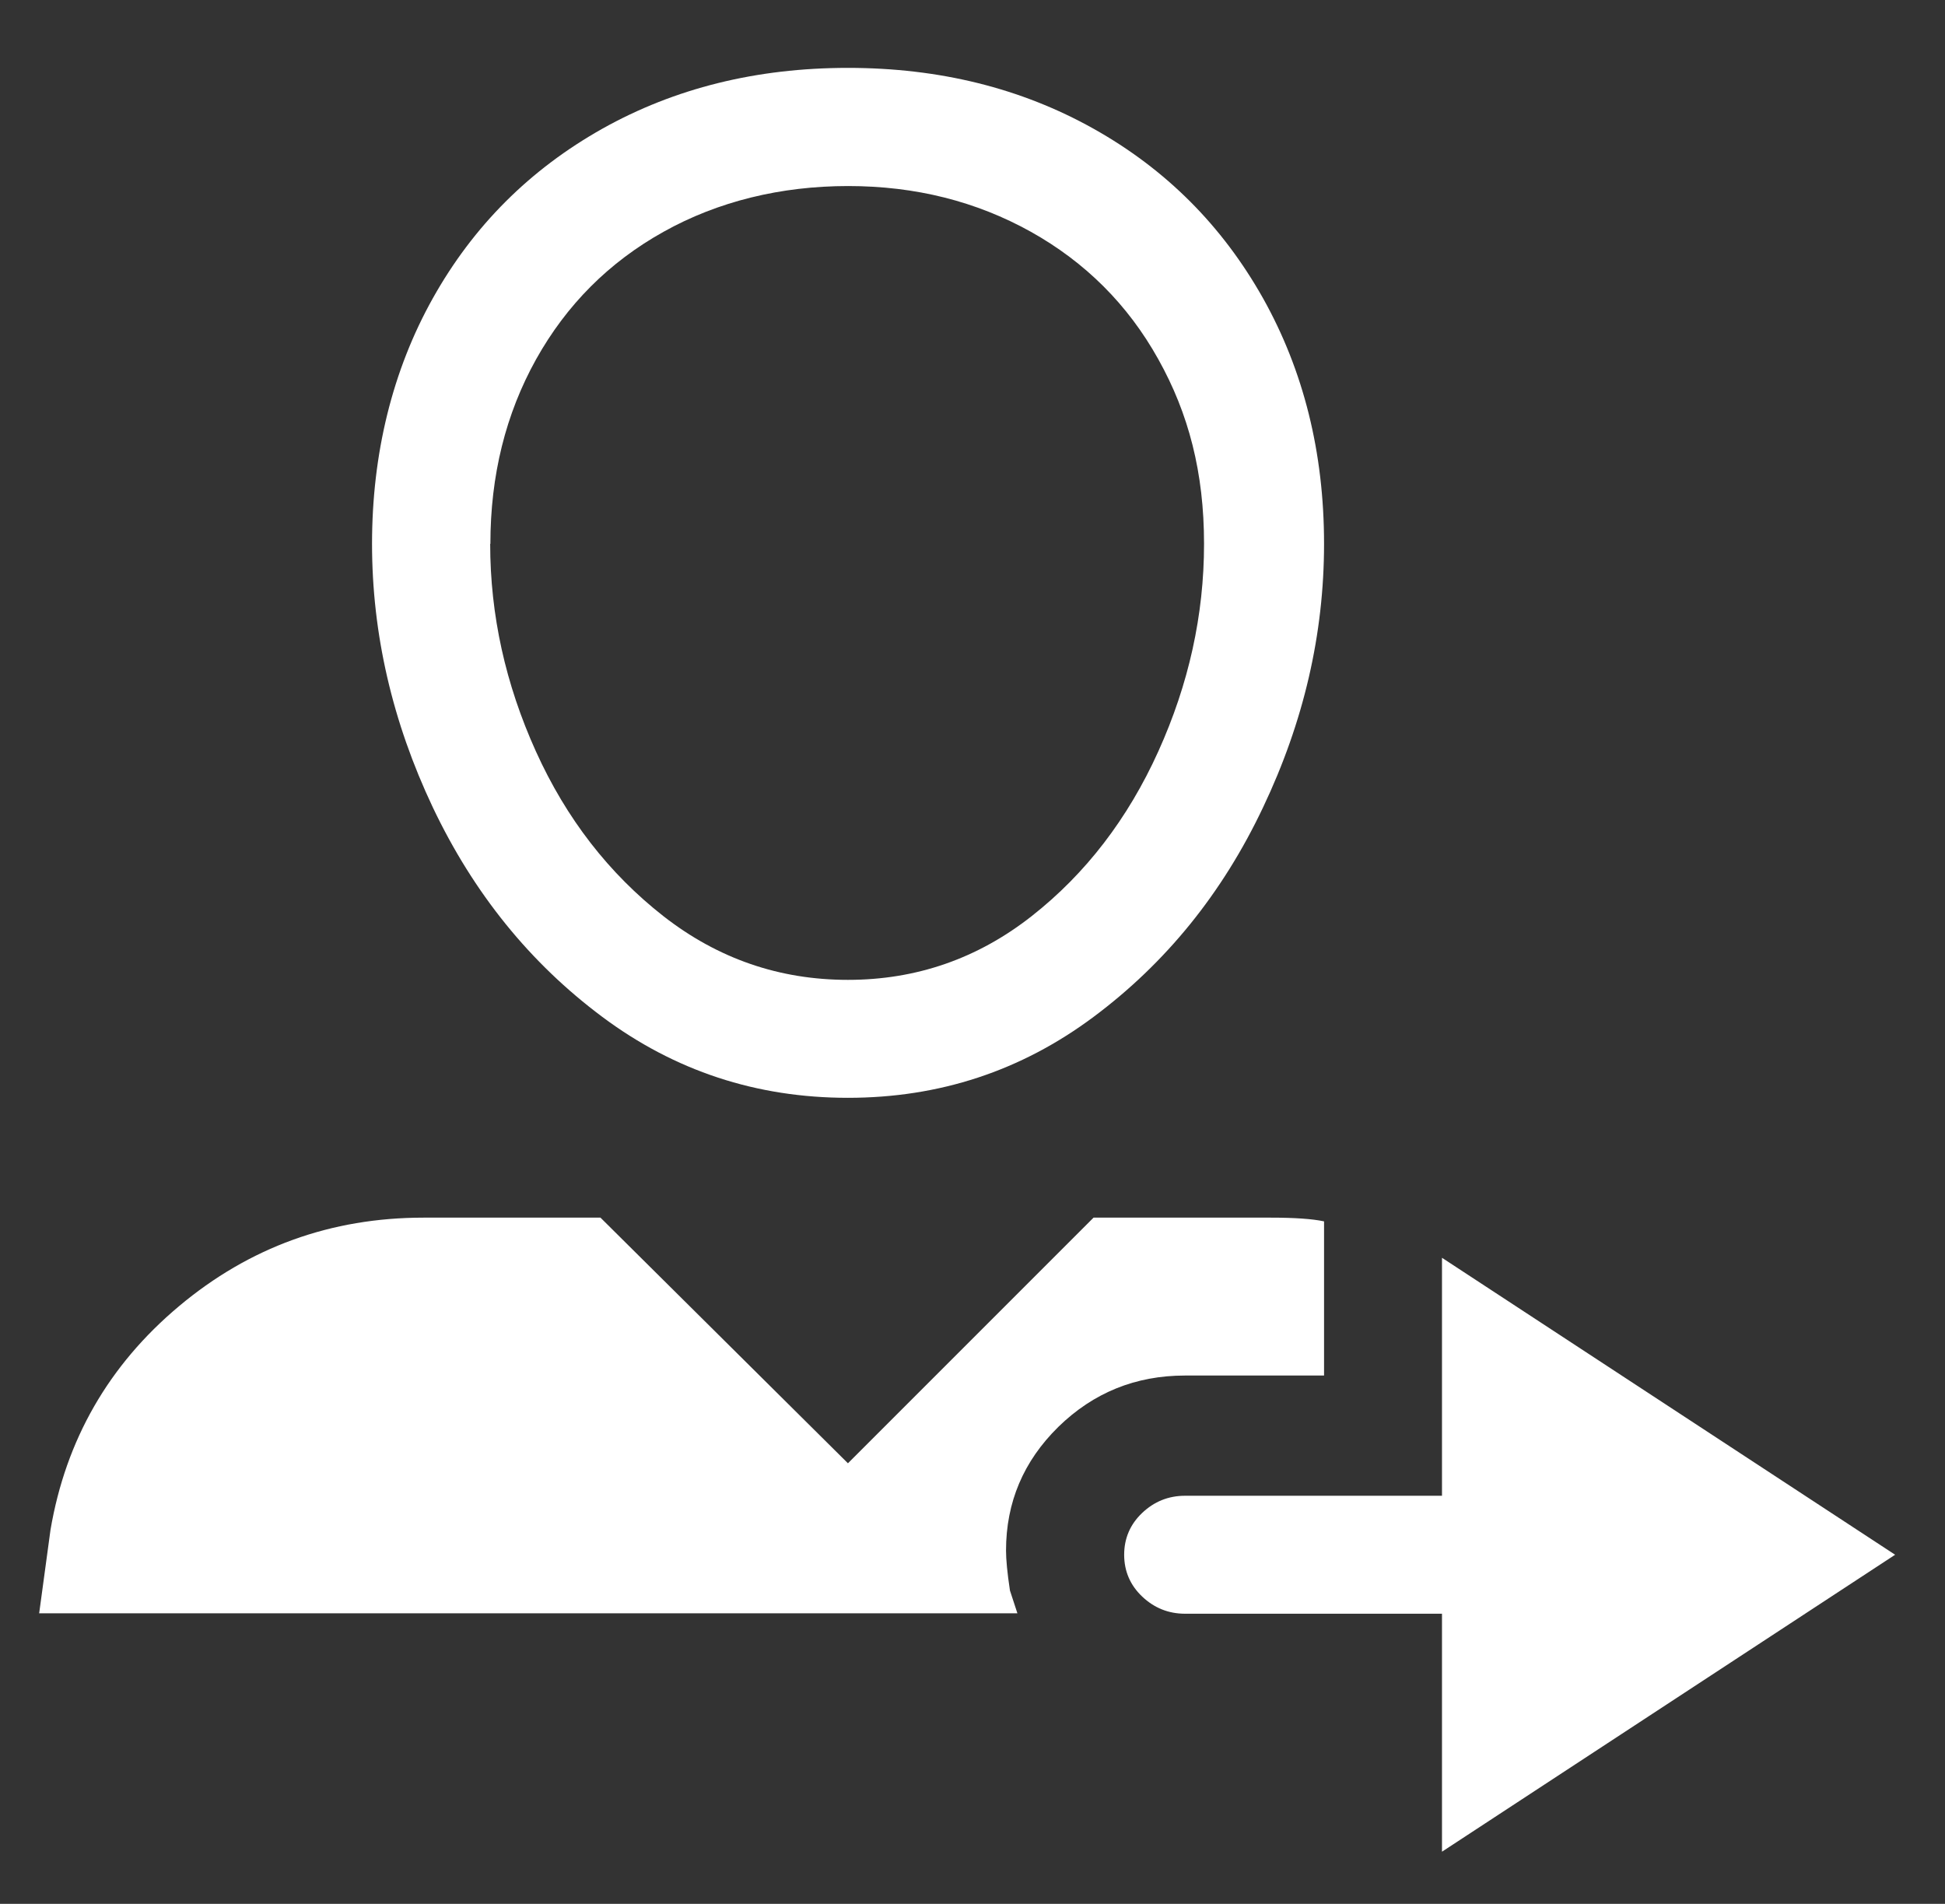
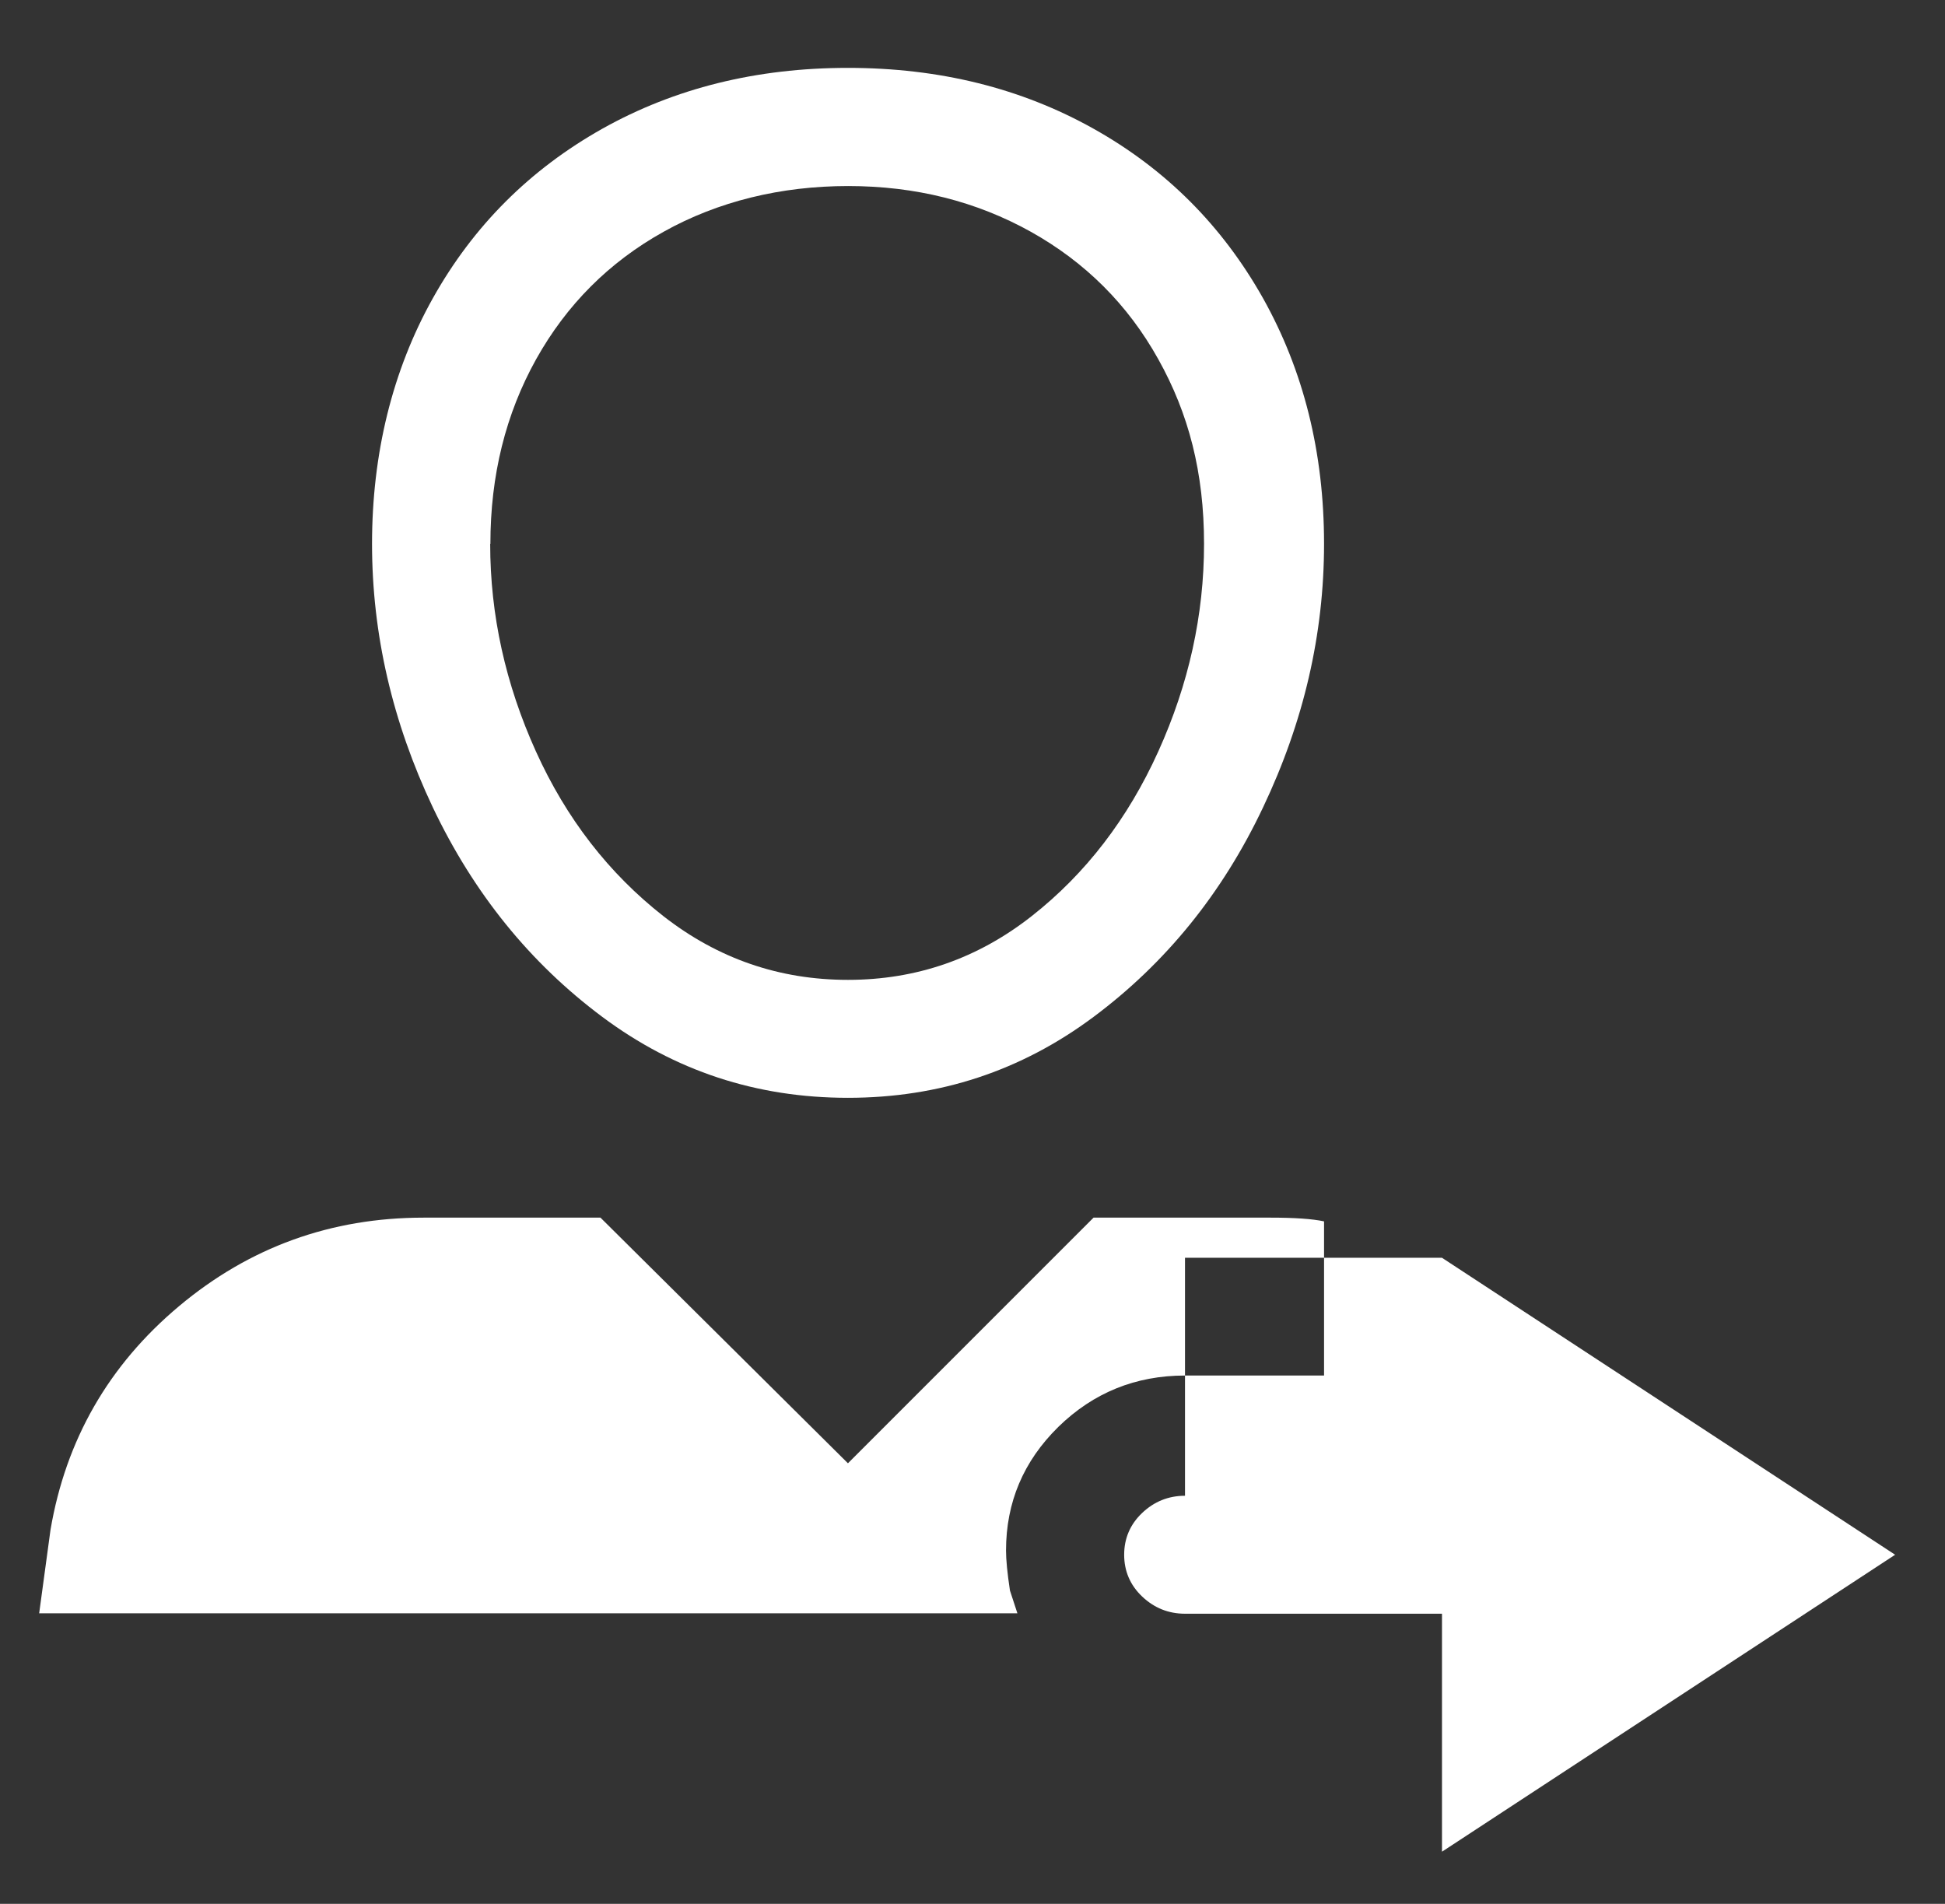
<svg xmlns="http://www.w3.org/2000/svg" id="Layer_2" data-name="Layer 2" viewBox="0 0 94 92">
  <rect x="0" y="0" width="94" height="92" fill="#333333" stroke="none" />
  <defs>
    <style>
      .cls-1 {
        fill: #fff;
      }
    </style>
  </defs>
-   <path class="cls-1" d="M1.89,77.98l.55-4.05c.74-4.35,2.81-7.96,6.21-10.81,3.4-2.85,7.34-4.28,11.82-4.28h8.55l11.96,11.87,11.87-11.87h8.56c1.16,0,2.02.06,2.58.18v7.45h-6.72c-2.39,0-4.43.83-6.12,2.48-1.69,1.66-2.53,3.65-2.53,5.98,0,.43.06,1.07.19,1.93l.18.55.18.55H1.89ZM63.99,26.28c0,4.36-.98,8.6-2.95,12.74-1.96,4.14-4.69,7.51-8.19,10.12-3.5,2.61-7.45,3.91-11.87,3.91s-8.37-1.3-11.87-3.91c-3.5-2.61-6.22-5.98-8.19-10.12-1.96-4.14-2.94-8.39-2.94-12.74s.98-8.37,2.94-11.87c1.96-3.5,4.69-6.22,8.19-8.19,3.5-1.96,7.45-2.94,11.87-2.94s8.37.98,11.87,2.94c3.5,1.96,6.22,4.69,8.19,8.19,1.96,3.5,2.95,7.45,2.95,11.87ZM23.69,26.28c0,3.44.74,6.78,2.21,10.03,1.47,3.25,3.53,5.9,6.16,7.96,2.64,2.06,5.61,3.08,8.92,3.08s6.27-1.03,8.88-3.08c2.61-2.05,4.65-4.71,6.12-7.96,1.47-3.25,2.21-6.59,2.21-10.03s-.74-6.29-2.21-8.92c-1.47-2.64-3.53-4.69-6.16-6.16-2.64-1.47-5.58-2.21-8.83-2.21s-6.29.74-8.92,2.21c-2.64,1.47-4.69,3.53-6.16,6.16-1.47,2.64-2.21,5.61-2.21,8.92ZM57.27,72.28c-.8,0-1.49.28-2.07.83s-.87,1.23-.87,2.02.29,1.47.87,2.02c.58.55,1.27.83,2.07.83h12.42v11.5l21.9-14.35-21.9-14.35v11.5h-12.42Z" />
+   <path class="cls-1" d="M1.89,77.98l.55-4.05c.74-4.35,2.81-7.96,6.21-10.81,3.4-2.85,7.34-4.28,11.82-4.28h8.55l11.96,11.87,11.87-11.87h8.56c1.16,0,2.02.06,2.58.18v7.45h-6.72c-2.39,0-4.43.83-6.12,2.48-1.69,1.66-2.53,3.65-2.53,5.98,0,.43.06,1.07.19,1.93l.18.55.18.55H1.89ZM63.99,26.28c0,4.36-.98,8.6-2.95,12.74-1.96,4.14-4.69,7.51-8.19,10.12-3.5,2.61-7.45,3.91-11.87,3.91s-8.37-1.3-11.87-3.91c-3.5-2.61-6.22-5.98-8.19-10.12-1.96-4.14-2.94-8.39-2.94-12.74s.98-8.37,2.94-11.87c1.96-3.5,4.69-6.22,8.19-8.19,3.5-1.96,7.45-2.94,11.87-2.94s8.37.98,11.87,2.94c3.5,1.96,6.22,4.69,8.19,8.19,1.96,3.5,2.95,7.45,2.95,11.87ZM23.69,26.28c0,3.44.74,6.78,2.21,10.03,1.47,3.25,3.53,5.9,6.16,7.96,2.64,2.06,5.61,3.08,8.92,3.08s6.27-1.03,8.88-3.08c2.61-2.05,4.65-4.71,6.12-7.96,1.47-3.25,2.21-6.59,2.21-10.03s-.74-6.29-2.21-8.92c-1.47-2.64-3.53-4.69-6.16-6.16-2.64-1.47-5.58-2.21-8.83-2.21s-6.29.74-8.92,2.21c-2.64,1.47-4.69,3.53-6.16,6.16-1.47,2.64-2.21,5.61-2.21,8.92ZM57.27,72.28c-.8,0-1.49.28-2.07.83s-.87,1.23-.87,2.02.29,1.47.87,2.02c.58.55,1.27.83,2.07.83h12.42v11.5l21.9-14.35-21.9-14.35h-12.42Z" />
</svg>